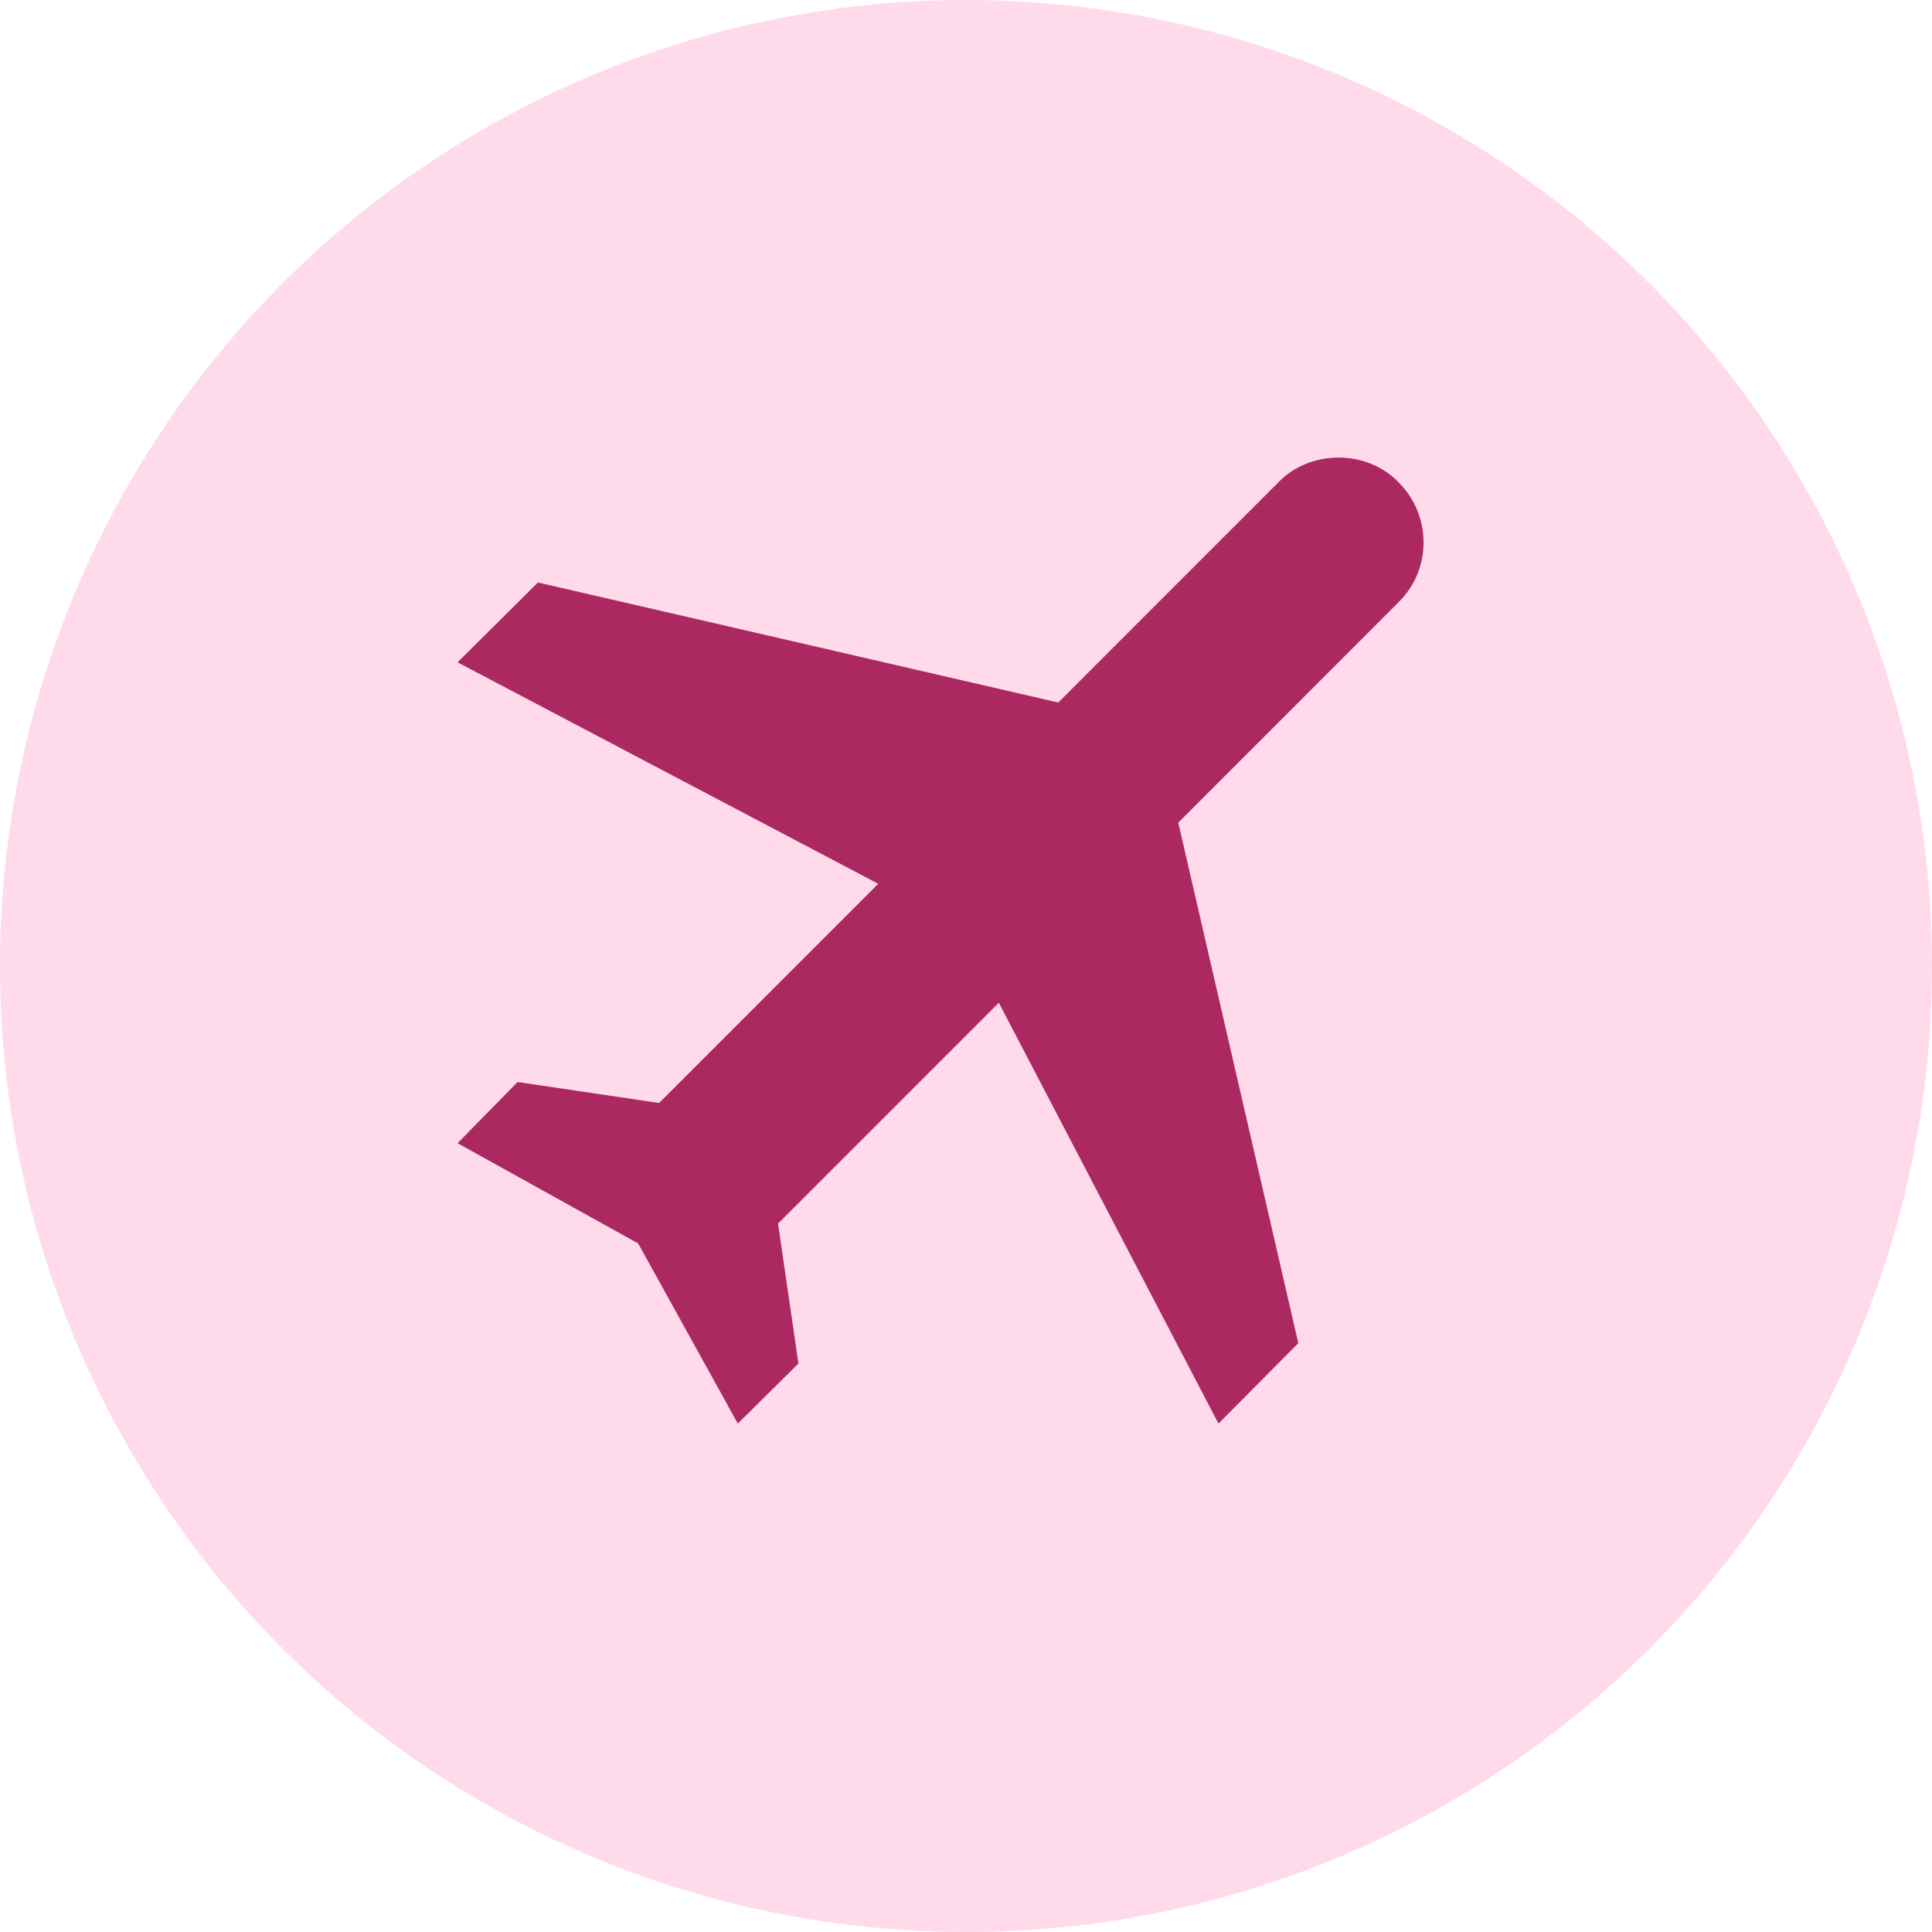
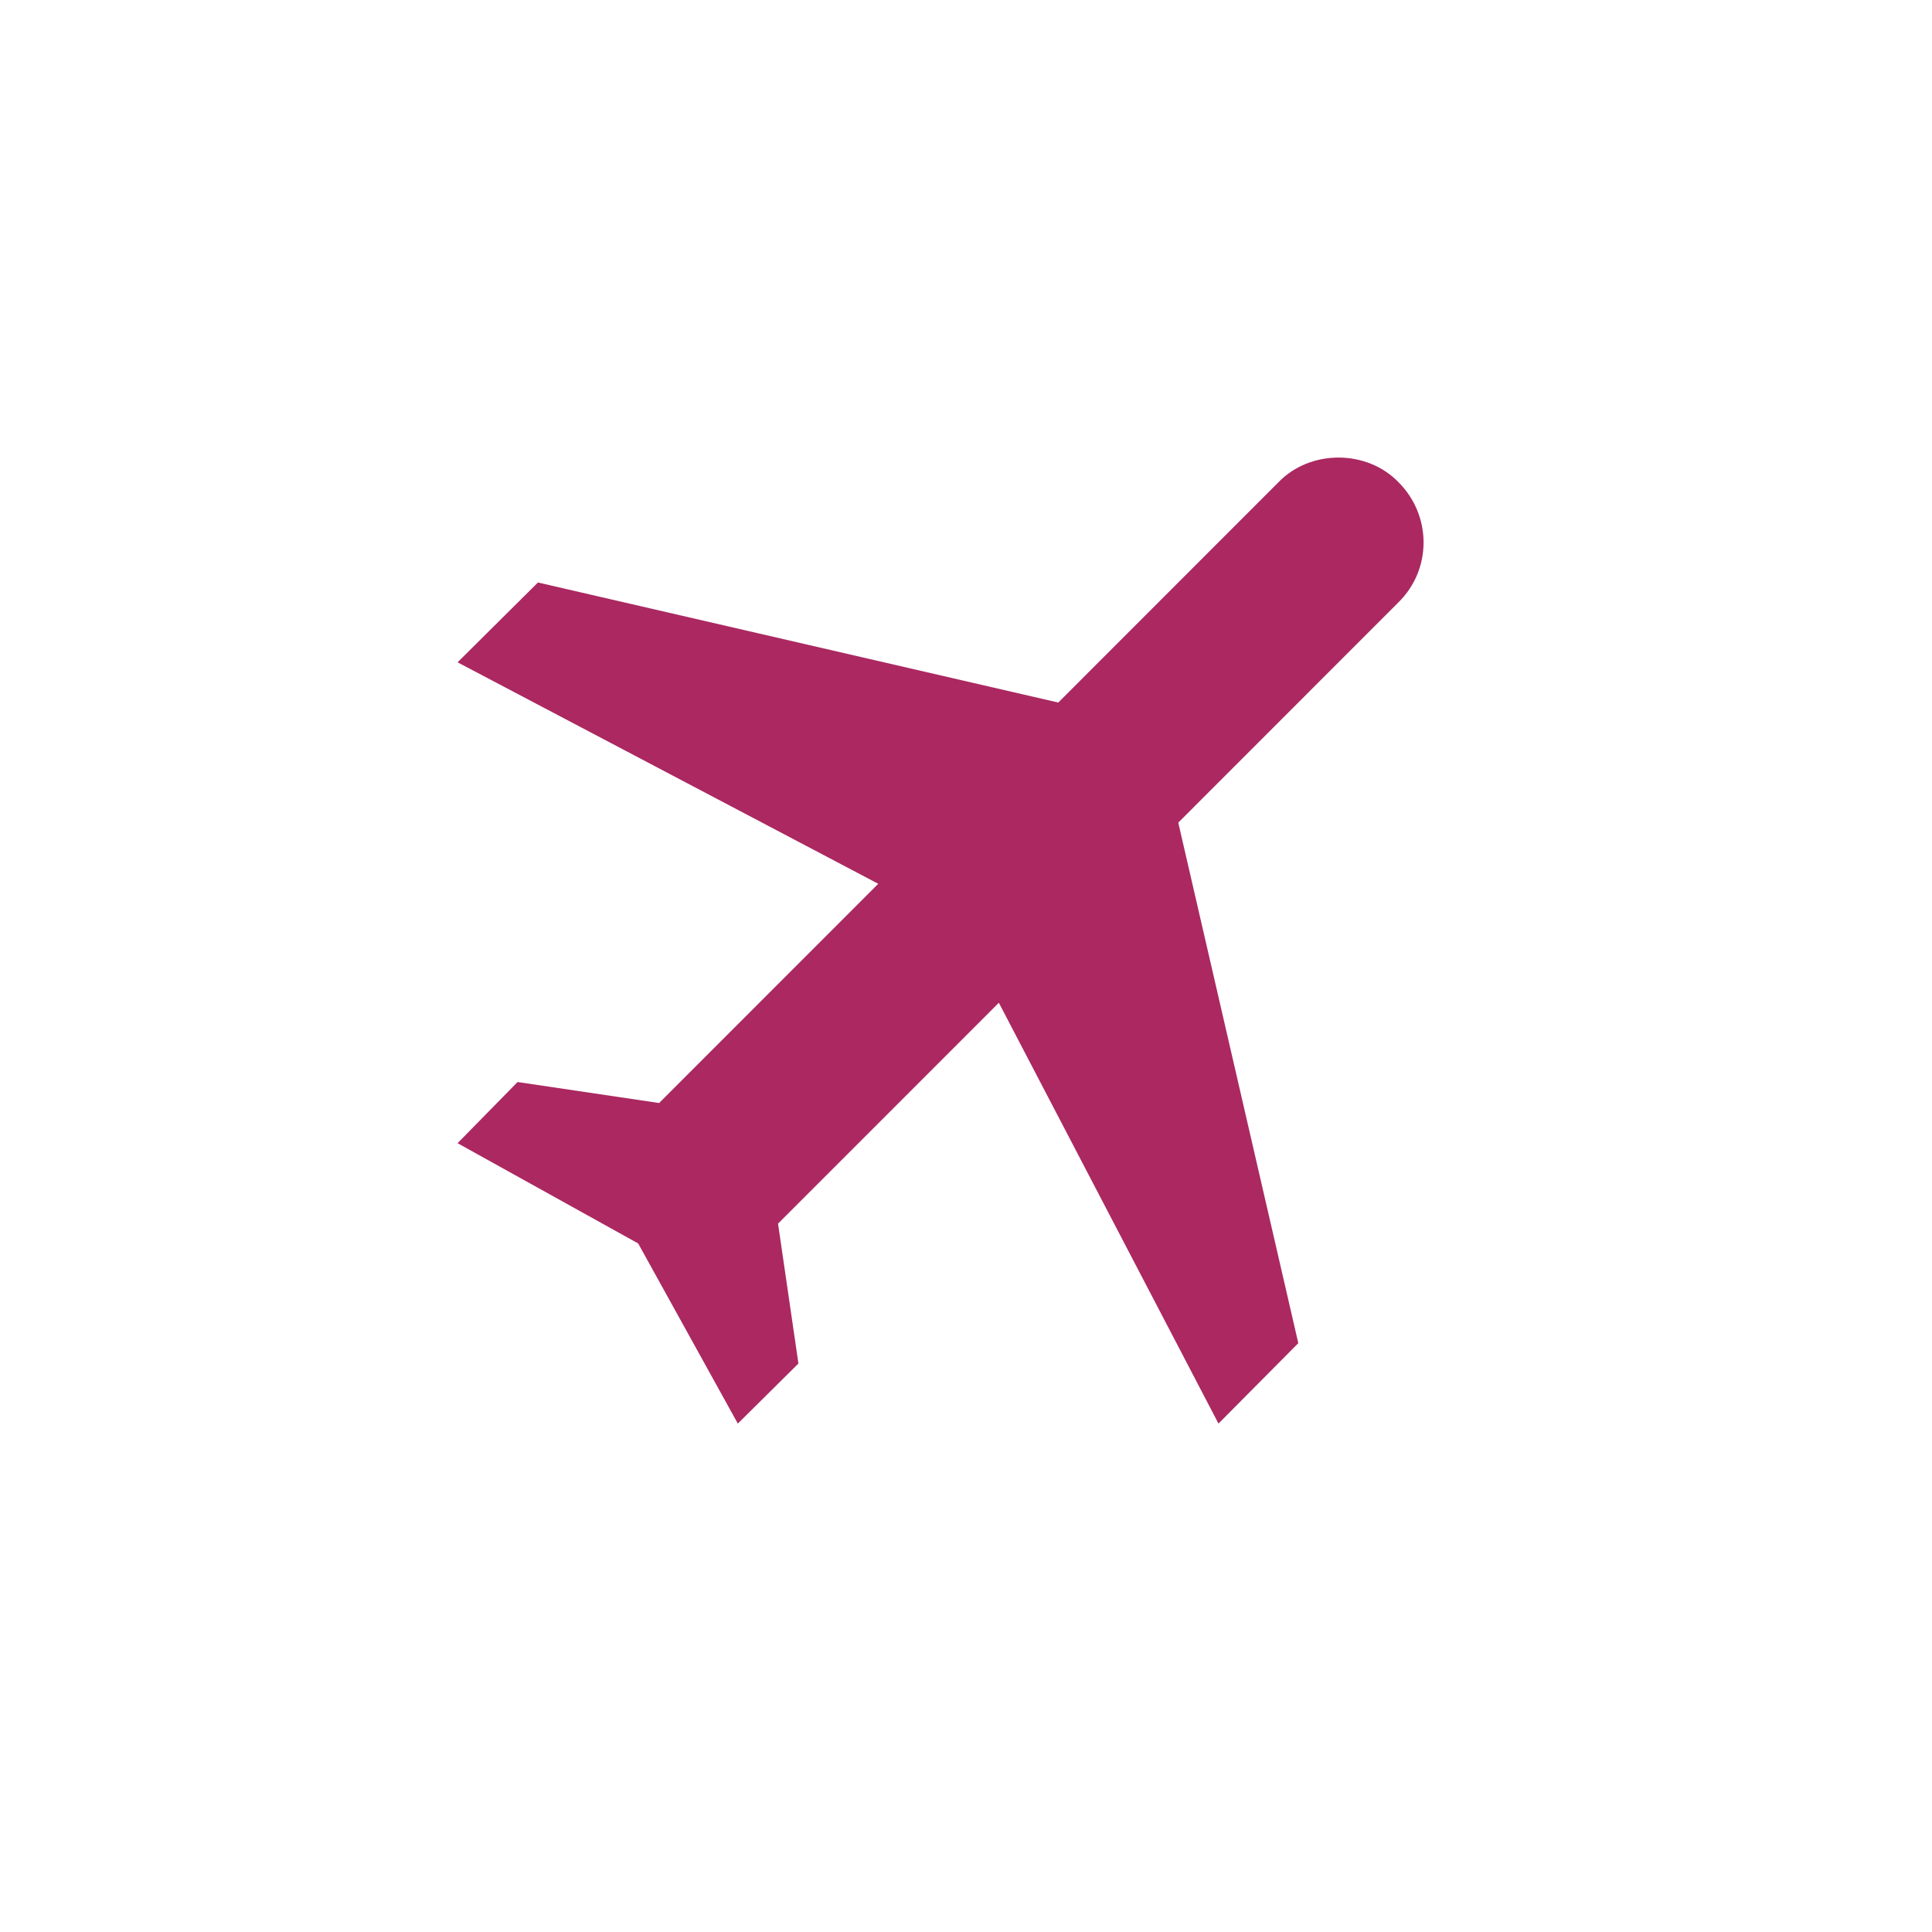
<svg xmlns="http://www.w3.org/2000/svg" width="38" height="38" viewBox="0 0 38 38" fill="none">
-   <circle cx="19" cy="19" r="19" fill="#FFDAEA" />
  <path d="M27.507 9.485C28.164 10.142 28.164 11.2 27.507 11.846L23.175 16.18L25.536 26.418L23.966 28L19.646 19.723L15.303 24.067L15.704 26.819L14.512 28L12.552 24.457L9 22.485L10.18 21.282L12.964 21.695L17.274 17.383L9 13.027L10.581 11.457L20.815 13.818L25.146 9.485C25.77 8.838 26.884 8.838 27.507 9.485Z" fill="#AB2861" />
</svg>